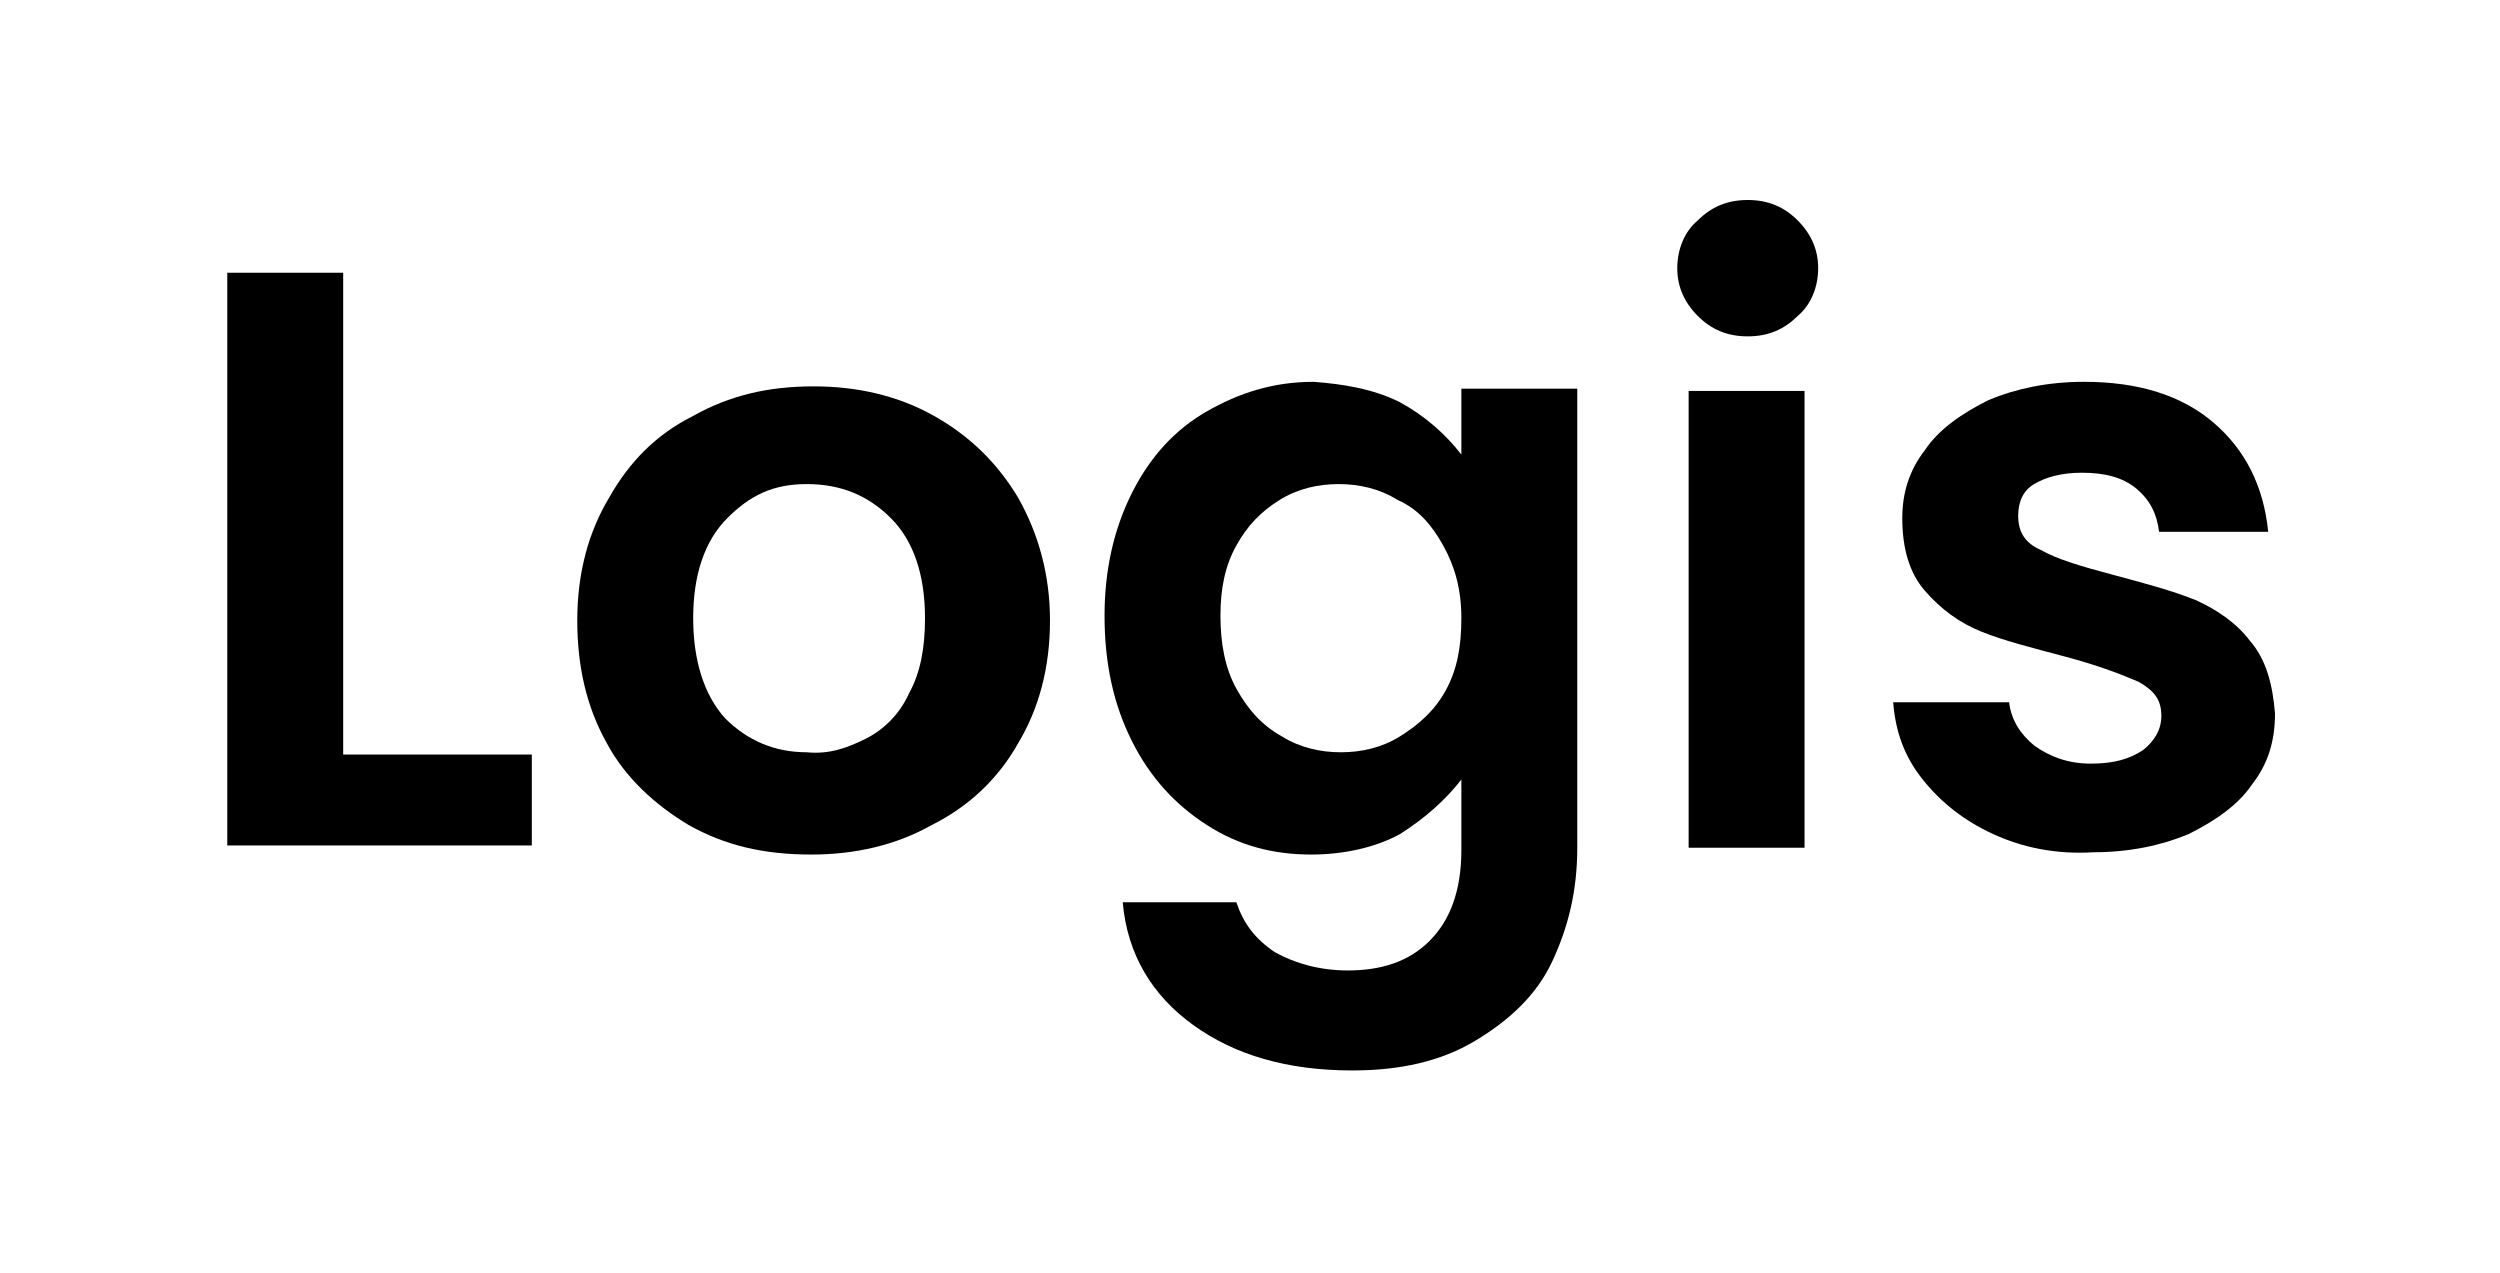
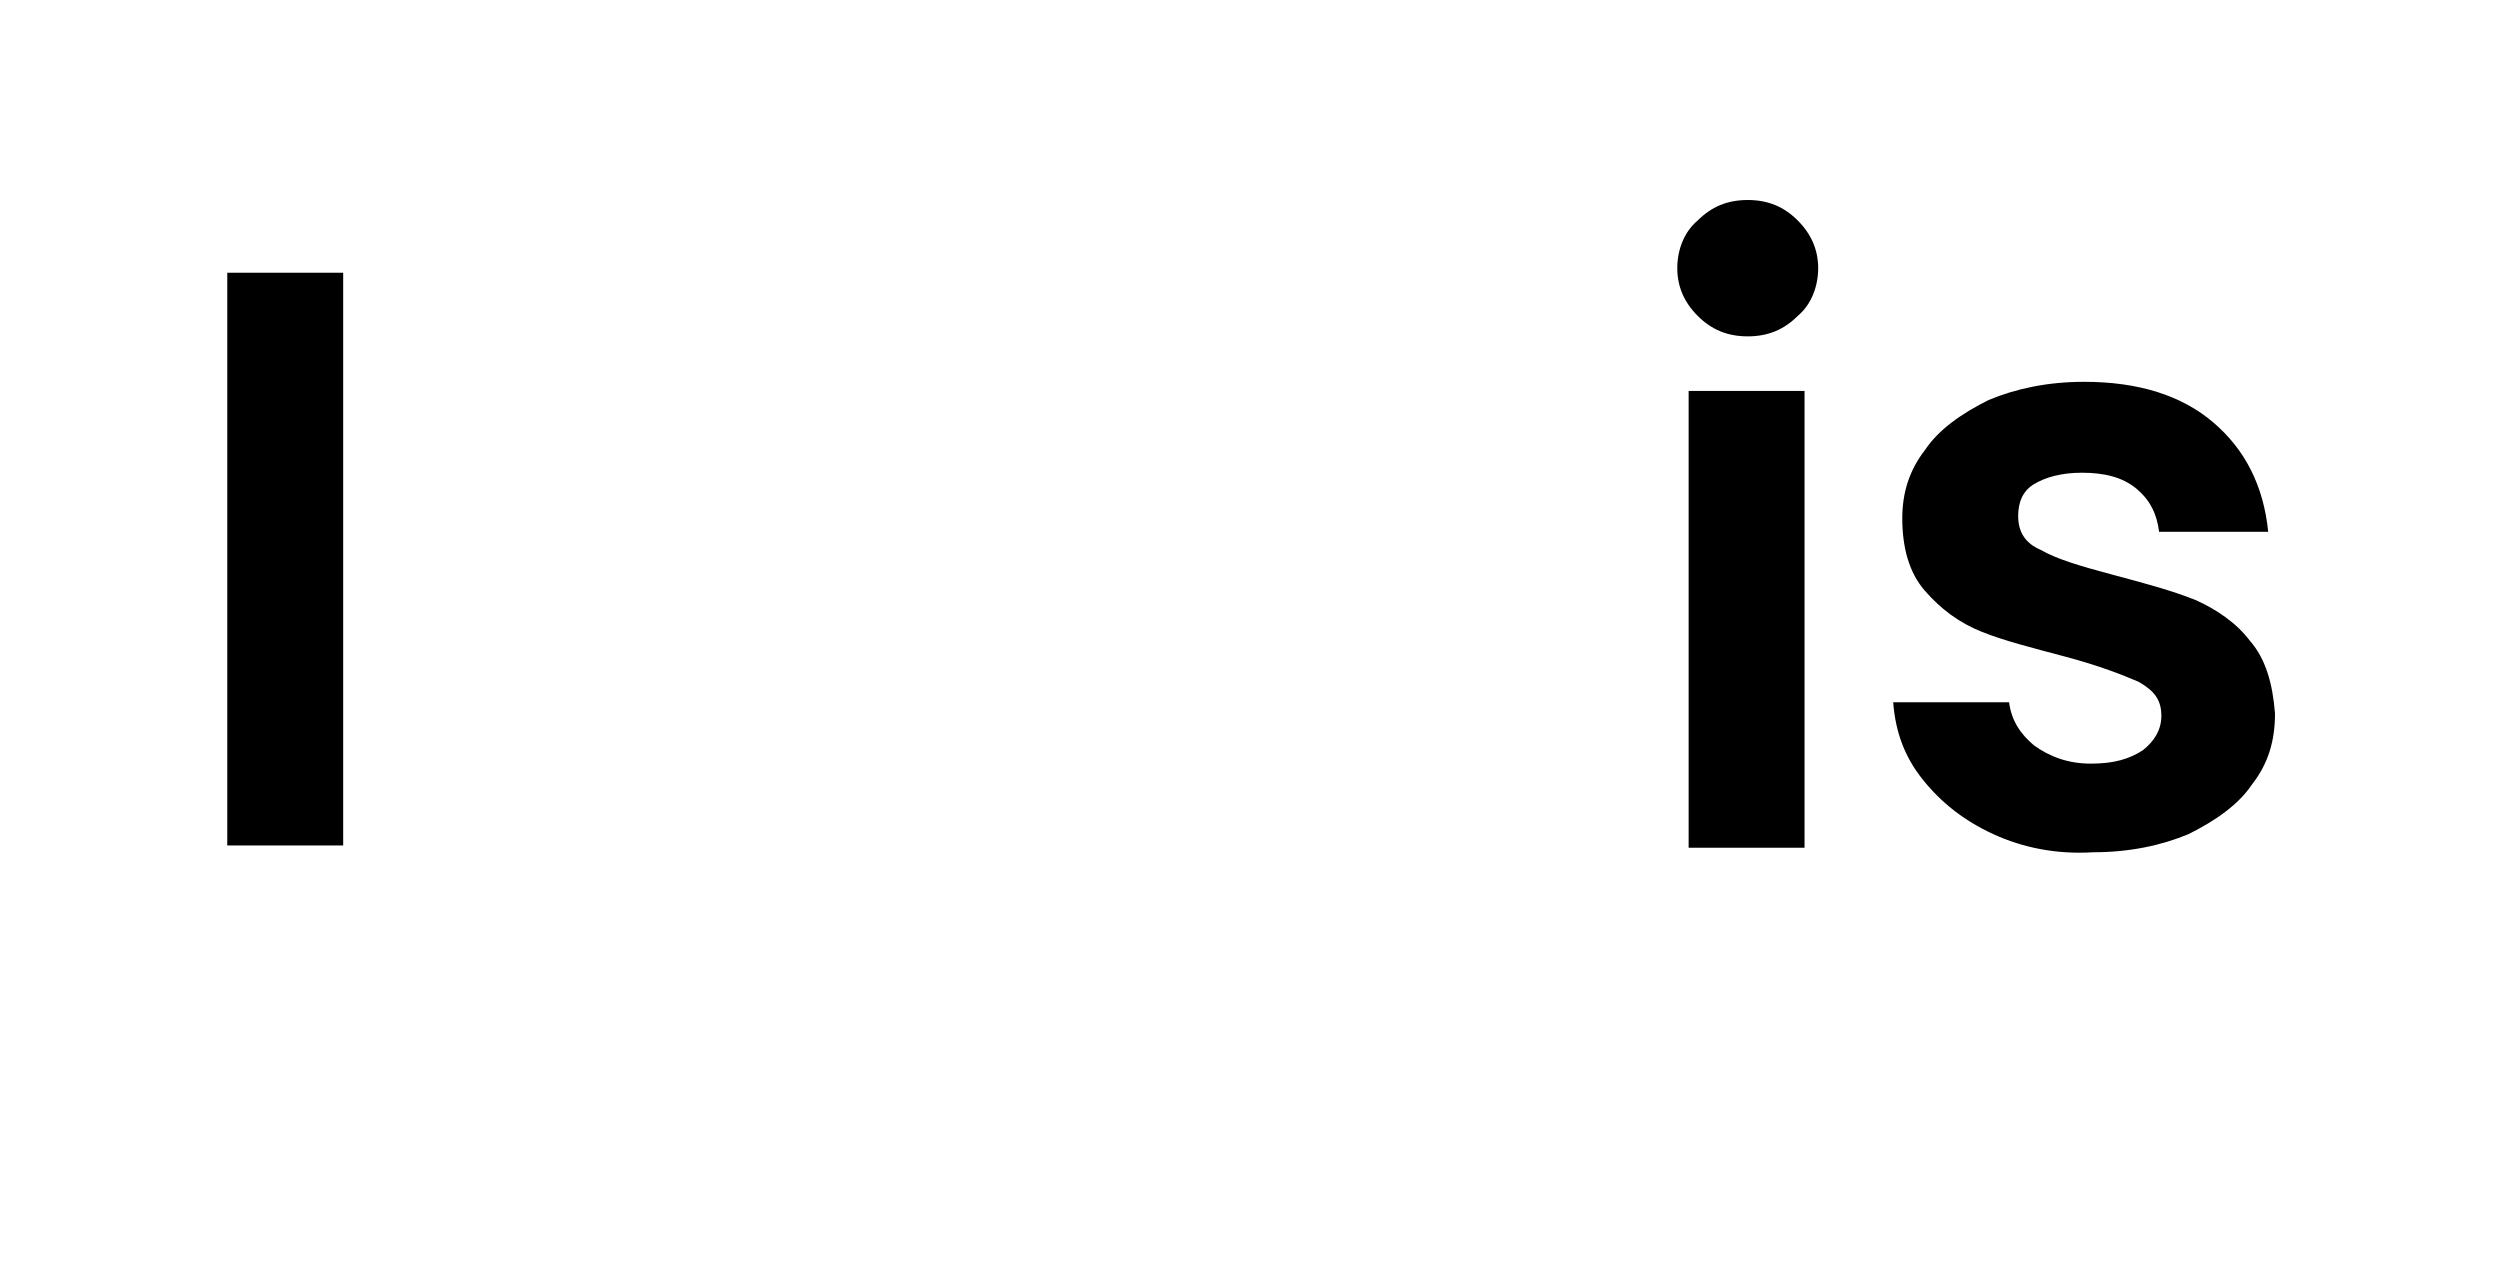
<svg xmlns="http://www.w3.org/2000/svg" version="1.1" id="Layer_1" x="0px" y="0px" viewBox="0 0 110 56" style="enable-background:new 0 0 110 56;" xml:space="preserve">
  <g>
-     <path d="M15.1,33.2h8.3v4H10V12h5.1V33.2z" />
-     <path d="M30.3,36.3c-1.5-0.9-2.8-2.1-3.6-3.6c-0.9-1.6-1.3-3.4-1.3-5.4c0-2.1,0.5-3.9,1.4-5.4c0.9-1.6,2.1-2.8,3.7-3.6   c1.6-0.9,3.3-1.3,5.3-1.3c1.9,0,3.7,0.4,5.3,1.3c1.6,0.9,2.8,2.1,3.7,3.6c0.9,1.6,1.4,3.4,1.4,5.4c0,2.1-0.5,3.9-1.4,5.4   c-0.9,1.6-2.2,2.8-3.8,3.6c-1.6,0.9-3.4,1.3-5.3,1.3C33.6,37.6,31.9,37.2,30.3,36.3z M38.1,32.5c0.8-0.4,1.5-1.1,1.9-2   c0.5-0.9,0.7-2,0.7-3.3c0-1.9-0.5-3.4-1.5-4.4c-1-1-2.2-1.5-3.7-1.5S33,21.8,32,22.8c-1,1-1.5,2.5-1.5,4.4c0,1.9,0.5,3.4,1.4,4.4   c1,1,2.2,1.5,3.6,1.5C36.5,33.2,37.3,32.9,38.1,32.5z" />
-     <path d="M61.6,17.7c1.1,0.6,2,1.4,2.7,2.3v-2.9h5.1v20.2c0,1.9-0.4,3.5-1.1,5c-0.7,1.5-1.9,2.6-3.4,3.5c-1.5,0.9-3.3,1.3-5.4,1.3   c-2.9,0-5.2-0.7-7-2c-1.8-1.3-2.9-3.1-3.1-5.4h5c0.3,0.9,0.8,1.6,1.7,2.2c0.9,0.5,2,0.8,3.2,0.8c1.5,0,2.7-0.4,3.6-1.3   c0.9-0.9,1.4-2.2,1.4-4v-3.1c-0.7,0.9-1.6,1.7-2.7,2.4c-1.1,0.6-2.5,0.9-3.9,0.9c-1.7,0-3.2-0.4-4.6-1.3c-1.4-0.9-2.5-2.1-3.3-3.7   c-0.8-1.6-1.2-3.4-1.2-5.5c0-2,0.4-3.8,1.2-5.4c0.8-1.6,1.9-2.8,3.3-3.6c1.4-0.8,2.9-1.3,4.7-1.3C59.1,16.9,60.4,17.1,61.6,17.7z    M63.5,24c-0.5-0.9-1.1-1.6-2-2c-0.8-0.5-1.7-0.7-2.6-0.7c-0.9,0-1.8,0.2-2.6,0.7c-0.8,0.5-1.4,1.1-1.9,2c-0.5,0.9-0.7,1.9-0.7,3.1   c0,1.2,0.2,2.3,0.7,3.2c0.5,0.9,1.1,1.6,2,2.1c0.8,0.5,1.7,0.7,2.6,0.7c0.9,0,1.8-0.2,2.6-0.7c0.8-0.5,1.5-1.1,2-2   c0.5-0.9,0.7-1.9,0.7-3.2S64,24.9,63.5,24z" />
+     <path d="M15.1,33.2v4H10V12h5.1V33.2z" />
    <path d="M74.7,13.9c-0.6-0.6-0.9-1.3-0.9-2.1c0-0.8,0.3-1.6,0.9-2.1c0.6-0.6,1.3-0.9,2.2-0.9c0.9,0,1.6,0.3,2.2,0.9   c0.6,0.6,0.9,1.3,0.9,2.1c0,0.8-0.3,1.6-0.9,2.1c-0.6,0.6-1.3,0.9-2.2,0.9C76,14.8,75.3,14.5,74.7,13.9z M79.4,17.2v20.1h-5.1V17.2   H79.4z" />
    <path d="M87.7,36.7c-1.3-0.6-2.3-1.4-3.1-2.4c-0.8-1-1.2-2.1-1.3-3.4h5.1c0.1,0.8,0.5,1.4,1.1,1.9c0.7,0.5,1.5,0.8,2.5,0.8   c1,0,1.7-0.2,2.3-0.6c0.5-0.4,0.8-0.9,0.8-1.5c0-0.7-0.3-1.1-1-1.5c-0.7-0.3-1.7-0.7-3.2-1.1c-1.5-0.4-2.7-0.7-3.7-1.1   c-1-0.4-1.8-1-2.5-1.8c-0.7-0.8-1-1.9-1-3.2c0-1.1,0.3-2.1,1-3c0.6-0.9,1.6-1.6,2.8-2.2c1.2-0.5,2.6-0.8,4.2-0.8   c2.4,0,4.3,0.6,5.7,1.8c1.4,1.2,2.2,2.8,2.4,4.8H95c-0.1-0.8-0.4-1.4-1-1.9c-0.6-0.5-1.4-0.7-2.4-0.7c-0.9,0-1.6,0.2-2.1,0.5   c-0.5,0.3-0.7,0.8-0.7,1.4c0,0.7,0.3,1.2,1,1.5c0.7,0.4,1.7,0.7,3.2,1.1c1.5,0.4,2.6,0.7,3.6,1.1c0.9,0.4,1.8,1,2.4,1.8   c0.7,0.8,1,1.9,1.1,3.2c0,1.2-0.3,2.2-1,3.1c-0.6,0.9-1.6,1.6-2.8,2.2c-1.2,0.5-2.6,0.8-4.2,0.8C90.5,37.6,89,37.3,87.7,36.7z" />
  </g>
</svg>